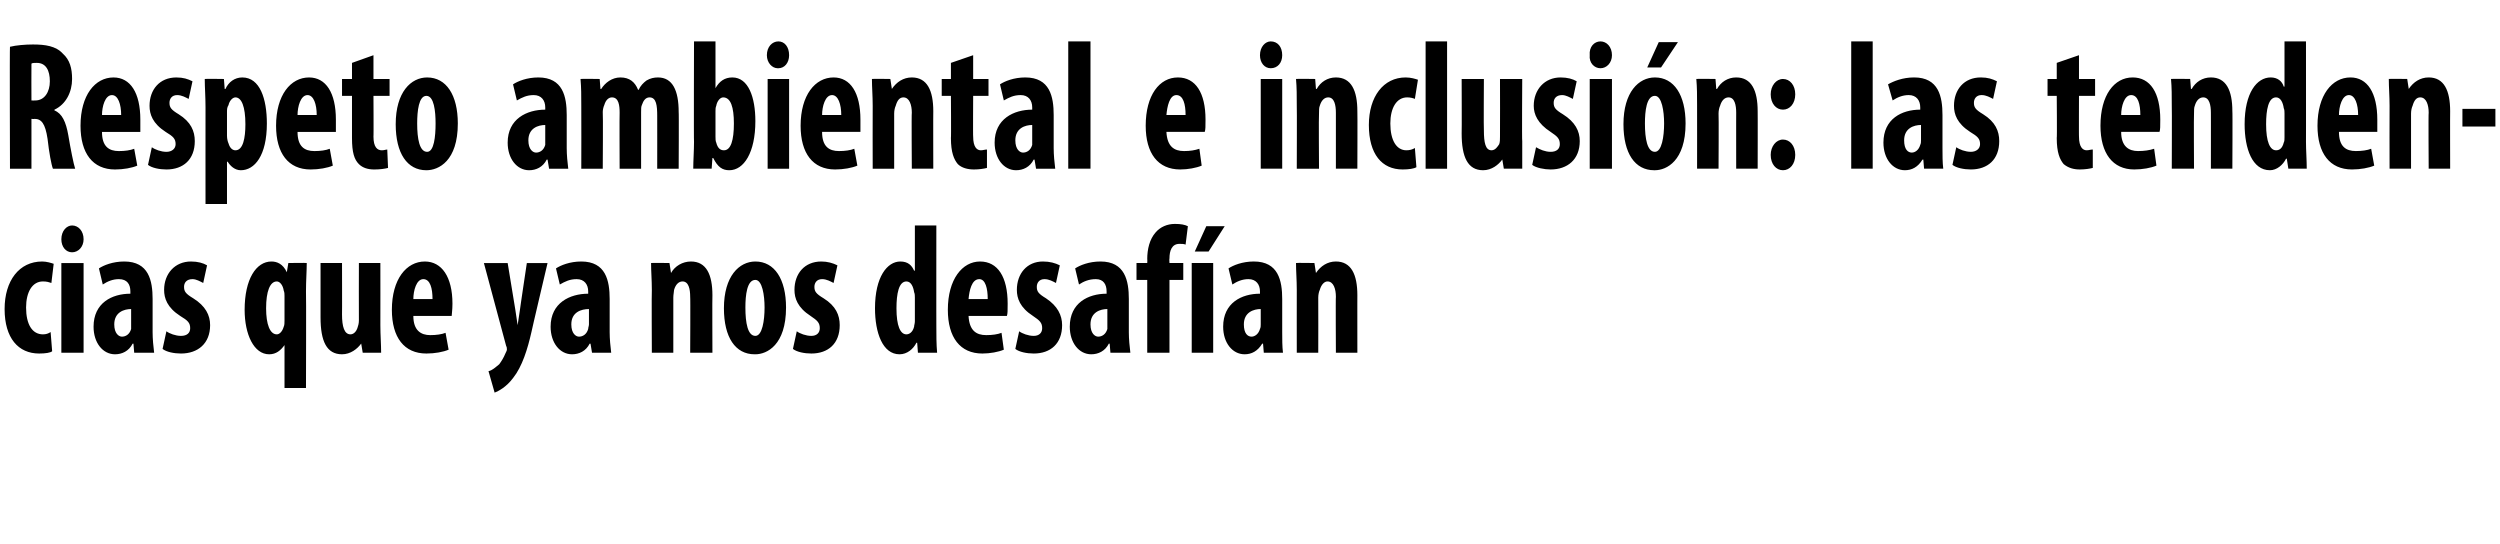
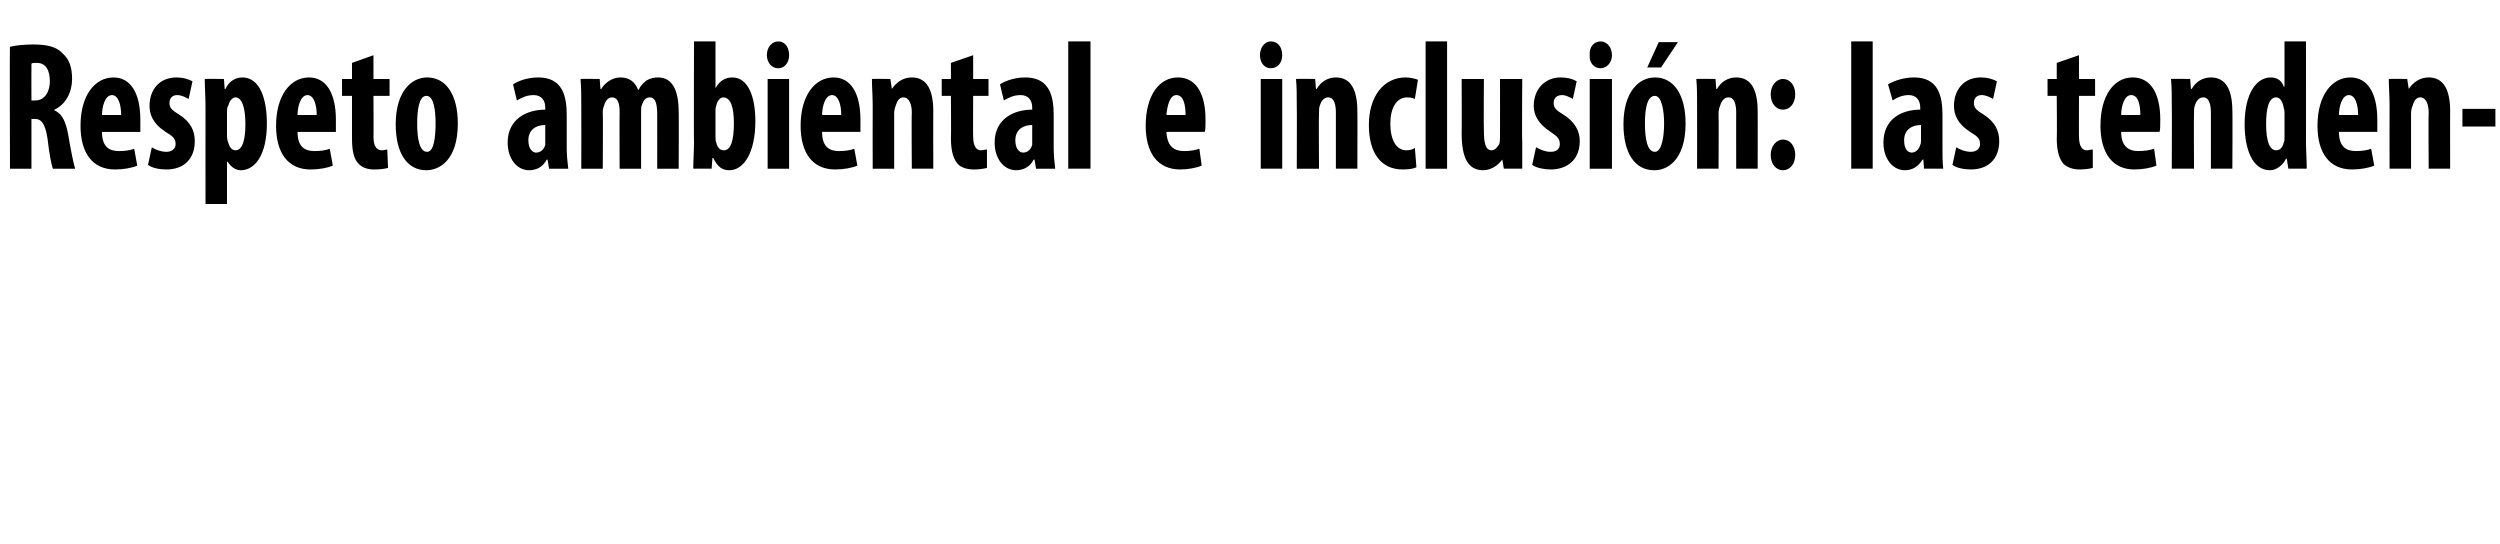
<svg xmlns="http://www.w3.org/2000/svg" version="1.1" width="326px" height="71px" viewBox="0 -4 326 71" style="top:-4px">
  <desc>Respeto ambiental e inclusi n: las tendencias que ya nos desaf an</desc>
  <defs />
  <g id="Polygon237669">
-     <path d="m6.8 41.8c-.2.2-.9.3-1.7.3c-2.7 0-4.5-2-4.5-5.8c0-3.7 1.9-6.2 4.9-6.2c.6 0 1.2.2 1.5.3c0 0-.3 2.5-.3 2.5c-.3-.1-.6-.2-1.1-.2c-1.4 0-2.2 1.4-2.2 3.4c0 2.2.8 3.5 2.2 3.5c.4 0 .7-.1 1-.3c0 0 .2 2.5.2 2.5zm1.2.2l0-11.7l2.9 0l0 11.7l-2.9 0zm1.4-13.1c-.8 0-1.4-.7-1.4-1.7c0-1.1.7-1.8 1.4-1.8c.8 0 1.5.7 1.5 1.8c0 1-.7 1.7-1.5 1.7c0 0 0 0 0 0zm10.5 10.4c0 .9.1 1.9.2 2.7c-.04 0-2.6 0-2.6 0l-.1-1.2c0 0-.08.05-.1 0c-.5 1-1.4 1.4-2.3 1.4c-1.6 0-2.8-1.5-2.8-3.6c0-3.1 2.4-4.3 4.8-4.3c0 0 0-.3 0-.3c0-.9-.4-1.6-1.5-1.6c-.8 0-1.5.3-2.1.7c0 0-.5-2.1-.5-2.1c.6-.4 1.8-.9 3.3-.9c3.2 0 3.7 2.5 3.7 4.9c0 0 0 4.3 0 4.3zm-2.8-3c-.9 0-2.2.4-2.2 2c0 1.2.6 1.6 1 1.6c.5 0 1-.3 1.2-1c0-.2 0-.4 0-.6c0 0 0-2 0-2zm4.6 2.9c.4.3 1.2.6 1.9.6c.8 0 1.2-.4 1.2-1c0-.7-.3-1-1.3-1.6c-1.7-1.1-2.1-2.3-2.1-3.4c0-2.1 1.4-3.7 3.5-3.7c.9 0 1.6.2 2.1.5c0 0-.5 2.3-.5 2.3c-.4-.2-.9-.5-1.4-.5c-.8 0-1.1.5-1.1 1c0 .6.2.9 1.2 1.5c1.6 1 2.2 2.2 2.2 3.5c0 2.4-1.6 3.7-3.8 3.7c-.9 0-1.9-.2-2.4-.6c0 0 .5-2.3.5-2.3zm15.4 1.8c0 0-.03-.01 0 0c-.5.7-1.1 1.2-2 1.2c-2 0-3.2-2.6-3.2-5.8c0-4 1.5-6.3 3.5-6.3c.7 0 1.5.3 2 1.4c-.01-.01 0 0 0 0l.2-1.2c0 0 2.43-.04 2.4 0c0 1-.1 2.3-.1 3.7c.04-.02 0 12.6 0 12.6l-2.8 0l0-5.6zm0-6.4c0-.2 0-.5-.1-.7c-.1-.7-.5-1.2-.9-1.2c-.9 0-1.4 1.3-1.4 3.5c0 2.1.5 3.4 1.4 3.4c.3 0 .7-.3.9-1c.1-.2.1-.5.1-.8c0 0 0-3.2 0-3.2zm12.5 3.8c0 1.3.1 2.5.1 3.6c0 0-2.4 0-2.4 0l-.2-1.2c0 0-.04-.05 0 0c-.5.7-1.4 1.4-2.5 1.4c-2 0-2.8-1.7-2.8-4.8c-.01-.03 0-7.1 0-7.1l2.8 0c0 0 .02 6.73 0 6.7c0 1.6.3 2.6 1.1 2.6c.5 0 .8-.5.9-.8c.1-.3.2-.6.2-1c-.02-.05 0-7.5 0-7.5l2.8 0c0 0 .01 8.12 0 8.1zm4.3-1.2c0 1.9 1 2.5 2.2 2.5c.8 0 1.5-.1 2-.3c0 0 .4 2.2.4 2.2c-.7.3-1.8.5-2.9.5c-2.9 0-4.5-2.1-4.5-5.7c0-4 1.9-6.3 4.3-6.3c2.2 0 3.6 2 3.6 5.5c0 .9-.1 1.3-.1 1.6c0 0-5 0-5 0zm2.5-2.2c0-1.4-.3-2.6-1.2-2.6c-.9 0-1.3 1.5-1.3 2.6c0 0 2.5 0 2.5 0zm9.8-4.7c0 0 1 6.08 1 6.1c.1.7.2 1.3.3 2c0 0 0 0 0 0c.1-.6.2-1.3.3-2c-.02.03.9-6.1.9-6.1l2.7 0c0 0-2.13 9.04-2.1 9c-.5 2.2-1.2 4.5-2.4 6c-.9 1.2-1.9 1.7-2.4 1.9c0 0-.8-2.8-.8-2.8c.5-.1.9-.5 1.4-.9c.3-.4.6-.9.8-1.4c.1-.2.2-.4.2-.5c0-.2 0-.3-.1-.5c.01.04-2.9-10.8-2.9-10.8l3.1 0zm13.3 9c0 .9.1 1.9.2 2.7c-.01 0-2.5 0-2.5 0l-.2-1.2c0 0-.05.05-.1 0c-.5 1-1.4 1.4-2.3 1.4c-1.6 0-2.8-1.5-2.8-3.6c0-3.1 2.5-4.3 4.9-4.3c0 0 0-.3 0-.3c0-.9-.5-1.6-1.5-1.6c-.9 0-1.5.3-2.2.7c0 0-.5-2.1-.5-2.1c.6-.4 1.8-.9 3.3-.9c3.2 0 3.7 2.5 3.7 4.9c0 0 0 4.3 0 4.3zm-2.7-3c-1 0-2.3.4-2.3 2c0 1.2.6 1.6 1 1.6c.5 0 1-.3 1.2-1c0-.2.1-.4.1-.6c0 0 0-2 0-2zm8.2-2.5c0-1.3-.1-2.4-.1-3.5c-.03-.04 2.4 0 2.4 0l.2 1.3c0 0 .01.01 0 0c.5-.9 1.5-1.5 2.6-1.5c2 0 2.8 1.7 2.8 4.4c-.03-.04 0 7.5 0 7.5l-2.9 0c0 0 .04-7.34 0-7.3c0-1-.2-2-1-2c-.5 0-.9.4-1.1 1.1c0 .2-.1.6-.1 1c-.01.05 0 7.2 0 7.2l-2.8 0c0 0-.04-8.21 0-8.2zm13.4 8.4c-2.5 0-4-2.2-4-6c0-4.2 2-6.1 4.1-6.1c2.5 0 4 2.3 4 6c0 4.9-2.5 6.1-4 6.1c0 0-.1 0-.1 0zm.1-2.4c.9 0 1.2-2 1.2-3.7c0-1.6-.3-3.6-1.2-3.6c-1.1 0-1.3 2-1.3 3.6c0 2 .3 3.7 1.3 3.7c0 0 0 0 0 0zm5.4-.6c.4.3 1.2.6 1.9.6c.7 0 1.1-.4 1.1-1c0-.7-.3-1-1.2-1.6c-1.7-1.1-2.1-2.3-2.1-3.4c0-2.1 1.3-3.7 3.5-3.7c.8 0 1.5.2 2.1.5c0 0-.5 2.3-.5 2.3c-.4-.2-.9-.5-1.5-.5c-.7 0-1 .5-1 1c0 .6.2.9 1.2 1.5c1.6 1 2.1 2.2 2.1 3.5c0 2.4-1.5 3.7-3.7 3.7c-.9 0-1.9-.2-2.4-.6c0 0 .5-2.3.5-2.3zm18.2-13.8c0 0-.01 13.14 0 13.1c0 1.1 0 2.4.1 3.5c-.03 0-2.5 0-2.5 0l-.1-1.3c0 0-.08-.02-.1 0c-.4.8-1.2 1.5-2.2 1.5c-2.2 0-3.2-2.8-3.2-6c0-4.1 1.6-6.1 3.3-6.1c1 0 1.5.5 1.8 1.2c.01-.03.1 0 .1 0l0-5.9l2.8 0zm-2.8 9.4c0-.2 0-.5-.1-.7c-.1-.7-.4-1.4-1-1.4c-1 0-1.3 1.6-1.3 3.5c0 2.3.5 3.4 1.3 3.4c.3 0 .8-.2 1-1c0-.2.1-.4.1-.7c0 0 0-3.1 0-3.1zm7 2.4c.1 1.9 1 2.5 2.3 2.5c.8 0 1.5-.1 2-.3c0 0 .3 2.2.3 2.2c-.7.3-1.8.5-2.8.5c-2.9 0-4.5-2.1-4.5-5.7c0-4 1.9-6.3 4.2-6.3c2.3 0 3.6 2 3.6 5.5c0 .9 0 1.3-.1 1.6c0 0-5 0-5 0zm2.5-2.2c0-1.4-.3-2.6-1.1-2.6c-1 0-1.3 1.5-1.4 2.6c0 0 2.5 0 2.5 0zm4.1 4.2c.4.3 1.2.6 1.9.6c.7 0 1.1-.4 1.1-1c0-.7-.3-1-1.2-1.6c-1.7-1.1-2.1-2.3-2.1-3.4c0-2.1 1.3-3.7 3.4-3.7c.9 0 1.6.2 2.2.5c0 0-.5 2.3-.5 2.3c-.4-.2-.9-.5-1.5-.5c-.7 0-1 .5-1 1c0 .6.2.9 1.2 1.5c1.5 1 2.1 2.2 2.1 3.5c0 2.4-1.5 3.7-3.7 3.7c-.9 0-1.9-.2-2.4-.6c0 0 .5-2.3.5-2.3zm14.3.1c0 .9.1 1.9.2 2.7c-.03 0-2.6 0-2.6 0l-.1-1.2c0 0-.08.05-.1 0c-.5 1-1.4 1.4-2.3 1.4c-1.6 0-2.8-1.5-2.8-3.6c0-3.1 2.4-4.3 4.8-4.3c0 0 0-.3 0-.3c0-.9-.4-1.6-1.4-1.6c-.9 0-1.6.3-2.2.7c0 0-.5-2.1-.5-2.1c.6-.4 1.8-.9 3.3-.9c3.2 0 3.7 2.5 3.7 4.9c0 0 0 4.3 0 4.3zm-2.8-3c-.9 0-2.2.4-2.2 2c0 1.2.6 1.6 1 1.6c.5 0 1-.3 1.2-1c0-.2 0-.4 0-.6c0 0 0-2 0-2zm5.2 5.7l0-9.5l-1.4 0l0-2.2l1.4 0c0 0 .03-.49 0-.5c0-1.3.3-2.6 1.1-3.5c.6-.7 1.5-1.1 2.5-1.1c.8 0 1.3.1 1.7.3c0 0-.3 2.4-.3 2.4c-.2-.1-.5-.1-.8-.1c-1 0-1.3.9-1.3 1.9c-.04.01 0 .6 0 .6l1.8 0l0 2.2l-1.8 0l0 9.5l-2.9 0zm5.8 0l0-11.7l2.8 0l0 11.7l-2.8 0zm4.3-16.5l-2.1 3.3l-1.8 0l1.5-3.3l2.4 0zm7.5 13.8c0 .9 0 1.9.1 2.7c.04 0-2.5 0-2.5 0l-.1-1.2c0 0-.1.05-.1 0c-.6 1-1.4 1.4-2.3 1.4c-1.6 0-2.8-1.5-2.8-3.6c0-3.1 2.4-4.3 4.8-4.3c0 0 0-.3 0-.3c0-.9-.5-1.6-1.5-1.6c-.8 0-1.5.3-2.1.7c0 0-.5-2.1-.5-2.1c.6-.4 1.8-.9 3.3-.9c3.2 0 3.7 2.5 3.7 4.9c0 0 0 4.3 0 4.3zm-2.8-3c-.9 0-2.2.4-2.2 2c0 1.2.5 1.6 1 1.6c.4 0 .9-.3 1.1-1c.1-.2.1-.4.1-.6c0 0 0-2 0-2zm4.7-2.5c0-1.3-.1-2.4-.1-3.5c0-.04 2.4 0 2.4 0l.2 1.3c0 0 .03.01 0 0c.6-.9 1.5-1.5 2.6-1.5c2 0 2.8 1.7 2.8 4.4c-.01-.04 0 7.5 0 7.5l-2.8 0c0 0-.04-7.34 0-7.3c0-1-.3-2-1.1-2c-.4 0-.8.4-1 1.1c-.1.2-.2.6-.2 1c.02.05 0 7.2 0 7.2l-2.8 0c0 0-.01-8.21 0-8.2z" stroke="none" fill="#000" />
-   </g>
+     </g>
  <g id="Polygon237668">
    <path d="m1.3 2.1c.8-.2 2-.3 3-.3c1.6 0 3 .2 3.9 1.2c.9.8 1.2 1.9 1.2 3.3c0 1.7-.8 3.3-2.3 4c0 0 0 .1 0 .1c1 .4 1.5 1.5 1.8 3.2c.3 1.8.7 3.8.9 4.4c0 0-2.9 0-2.9 0c-.2-.5-.5-2.1-.7-3.9c-.3-2-.8-2.6-1.7-2.6c.01.04-.4 0-.4 0l0 6.5l-2.8 0c0 0-.05-15.94 0-15.9zm2.8 7c0 0 .5.02.5 0c1.2 0 1.9-1.1 1.9-2.5c0-1.4-.5-2.4-1.7-2.4c-.3 0-.6 0-.7.1c-.02 0 0 4.8 0 4.8zm9.2 4.1c0 1.9.9 2.5 2.2 2.5c.8 0 1.5-.1 2-.3c0 0 .4 2.2.4 2.2c-.7.3-1.8.5-2.9.5c-2.9 0-4.5-2.1-4.5-5.7c0-4 1.9-6.3 4.3-6.3c2.2 0 3.5 2 3.5 5.5c0 .9 0 1.3 0 1.6c0 0-5 0-5 0zm2.5-2.2c0-1.4-.4-2.6-1.2-2.6c-.9 0-1.3 1.5-1.3 2.6c0 0 2.5 0 2.5 0zm4 4.2c.4.3 1.2.6 1.9.6c.7 0 1.2-.4 1.2-1c0-.7-.3-1-1.3-1.6c-1.7-1.1-2.1-2.3-2.1-3.4c0-2.1 1.3-3.7 3.5-3.7c.9 0 1.5.2 2.1.5c0 0-.5 2.3-.5 2.3c-.4-.2-.9-.5-1.5-.5c-.7 0-1 .5-1 1c0 .6.2.9 1.2 1.5c1.6 1 2.1 2.2 2.1 3.5c0 2.4-1.5 3.7-3.7 3.7c-.9 0-1.9-.2-2.4-.6c0 0 .5-2.3.5-2.3zm7-5.2c0-1.4-.1-2.6-.1-3.7c.01-.04 2.5 0 2.5 0l.1 1.3c0 0 .06.03.1 0c.4-.9 1.2-1.5 2.2-1.5c2.3 0 3.2 2.8 3.2 6c0 4.2-1.6 6.1-3.4 6.1c-.8 0-1.4-.6-1.7-1.1c-.04-.04-.1 0-.1 0l0 5.5l-2.8 0c0 0-.01-12.62 0-12.6zm2.8 3.7c0 .4.1.8.2 1c.2.7.6.9.9.9c1 0 1.3-1.6 1.3-3.4c0-2.3-.5-3.5-1.3-3.5c-.4 0-.8.5-.9 1c-.2.3-.2.6-.2.9c0 0 0 3.1 0 3.1zm9.2-.5c0 1.9.9 2.5 2.2 2.5c.8 0 1.5-.1 2-.3c0 0 .4 2.2.4 2.2c-.7.3-1.8.5-2.9.5c-2.9 0-4.5-2.1-4.5-5.7c0-4 1.9-6.3 4.3-6.3c2.2 0 3.5 2 3.5 5.5c0 .9 0 1.3 0 1.6c0 0-5 0-5 0zm2.5-2.2c0-1.4-.4-2.6-1.2-2.6c-.9 0-1.3 1.5-1.3 2.6c0 0 2.5 0 2.5 0zm7.4-7.8l0 3.1l2.1 0l0 2.2l-2.1 0c0 0 .03 5.35 0 5.3c0 1.4.5 1.8 1.1 1.8c.3 0 .5-.1.7-.1c0 0 .1 2.4.1 2.4c-.4.1-1 .2-1.8.2c-.8 0-1.5-.2-2-.7c-.6-.6-.9-1.5-.9-3.4c0 .04 0-5.5 0-5.5l-1.3 0l0-2.2l1.3 0l0-2.1l2.8-1zm6.9 15c-2.5 0-4-2.2-4-6c0-4.2 2-6.1 4.1-6.1c2.5 0 4 2.3 4 6c0 4.9-2.5 6.1-4.1 6.1c0 0 0 0 0 0zm.1-2.4c.9 0 1.1-2 1.1-3.7c0-1.6-.2-3.6-1.2-3.6c-1 0-1.2 2-1.2 3.6c0 2 .3 3.7 1.3 3.7c0 0 0 0 0 0zm18.2-.5c0 .9.1 1.9.2 2.7c-.01 0-2.5 0-2.5 0l-.2-1.2c0 0-.06.05-.1 0c-.5 1-1.4 1.4-2.3 1.4c-1.6 0-2.8-1.5-2.8-3.6c0-3.1 2.5-4.3 4.9-4.3c0 0 0-.3 0-.3c0-.9-.5-1.6-1.5-1.6c-.9 0-1.5.3-2.2.7c0 0-.5-2.1-.5-2.1c.6-.4 1.8-.9 3.3-.9c3.2 0 3.7 2.5 3.7 4.9c0 0 0 4.3 0 4.3zm-2.8-3c-.9 0-2.2.4-2.2 2c0 1.2.6 1.6 1 1.6c.5 0 1-.3 1.2-1c0-.2 0-.4 0-.6c0 0 0-2 0-2zm4.7-2.5c0-1.3 0-2.4-.1-3.5c.03-.04 2.5 0 2.5 0l.1 1.3c0 0 .09.03.1 0c.5-.8 1.4-1.5 2.5-1.5c1.2 0 1.9.6 2.3 1.6c0 0 .1 0 .1 0c.2-.5.6-.9 1-1.2c.5-.3 1-.4 1.5-.4c1.9 0 2.7 1.7 2.7 4.5c.04-.04 0 7.4 0 7.4l-2.8 0c0 0 .01-6.91 0-6.9c0-1.3-.1-2.4-1-2.4c-.5 0-.8.4-1 1c-.1.2-.1.5-.1.9c0-.02 0 7.4 0 7.4l-2.8 0c0 0-.03-7.34 0-7.3c0-.9-.1-2-1-2c-.4 0-.8.3-1 1c-.1.2-.2.6-.2.9c.05.03 0 7.4 0 7.4l-2.8 0c0 0 .02-8.21 0-8.2zm14.7-8.4l2.8 0l0 6.1c0 0 .03-.04 0 0c.5-.9 1.2-1.4 2.2-1.4c2.1 0 3 2.6 3 5.7c0 4.1-1.5 6.4-3.4 6.4c-.9 0-1.5-.4-2.1-1.6c0 .03-.1 0-.1 0l-.1 1.4c0 0-2.43 0-2.4 0c0-1 .1-2.4.1-3.5c-.04.04 0-13.1 0-13.1zm2.8 12.4c0 .3 0 .6.1.8c.2.8.6 1 1 1c.9 0 1.3-1.3 1.3-3.5c0-2.1-.4-3.4-1.4-3.4c-.4 0-.8.5-.9 1.1c-.1.2-.1.5-.1.7c0 0 0 3.3 0 3.3zm6.8 4.2l0-11.7l2.8 0l0 11.7l-2.8 0zm1.3-13.1c-.7 0-1.4-.7-1.4-1.7c0-1.1.7-1.8 1.5-1.8c.8 0 1.4.7 1.4 1.8c0 1-.6 1.7-1.4 1.7c0 0-.1 0-.1 0zm5.8 8.3c0 1.9.9 2.5 2.2 2.5c.8 0 1.5-.1 2-.3c0 0 .4 2.2.4 2.2c-.7.3-1.8.5-2.9.5c-2.9 0-4.5-2.1-4.5-5.7c0-4 1.9-6.3 4.3-6.3c2.2 0 3.5 2 3.5 5.5c0 .9 0 1.3 0 1.6c0 0-5 0-5 0zm2.5-2.2c0-1.4-.4-2.6-1.2-2.6c-.9 0-1.3 1.5-1.3 2.6c0 0 2.5 0 2.5 0zm4.1-1.2c0-1.3-.1-2.4-.1-3.5c-.01-.04 2.4 0 2.4 0l.2 1.3c0 0 .03.01 0 0c.6-.9 1.5-1.5 2.6-1.5c2 0 2.8 1.7 2.8 4.4c-.02-.04 0 7.5 0 7.5l-2.8 0c0 0-.05-7.34 0-7.3c0-1-.3-2-1.1-2c-.5 0-.8.4-1 1.1c-.1.2-.2.6-.2 1c.01.05 0 7.2 0 7.2l-2.8 0c0 0-.02-8.21 0-8.2zm13.1-6.6l0 3.1l2 0l0 2.2l-2 0c0 0-.03 5.35 0 5.3c0 1.4.5 1.8 1 1.8c.3 0 .5-.1.8-.1c0 0 0 2.4 0 2.4c-.4.1-1 .2-1.7.2c-.8 0-1.6-.2-2.1-.7c-.5-.6-.9-1.5-.9-3.4c.04.04 0-5.5 0-5.5l-1.2 0l0-2.2l1.2 0l0-2.1l2.9-1zm10.5 12.1c0 .9.1 1.9.2 2.7c-.01 0-2.5 0-2.5 0l-.2-1.2c0 0-.06.05-.1 0c-.5 1-1.4 1.4-2.3 1.4c-1.6 0-2.8-1.5-2.8-3.6c0-3.1 2.5-4.3 4.9-4.3c0 0 0-.3 0-.3c0-.9-.5-1.6-1.5-1.6c-.9 0-1.5.3-2.2.7c0 0-.5-2.1-.5-2.1c.6-.4 1.8-.9 3.3-.9c3.2 0 3.7 2.5 3.7 4.9c0 0 0 4.3 0 4.3zm-2.8-3c-.9 0-2.2.4-2.2 2c0 1.2.6 1.6 1 1.6c.5 0 1-.3 1.2-1c0-.2 0-.4 0-.6c0 0 0-2 0-2zm4.7-10.9l2.9 0l0 16.6l-2.9 0l0-16.6zm12.8 11.8c.1 1.9 1 2.5 2.3 2.5c.8 0 1.4-.1 2-.3c0 0 .3 2.2.3 2.2c-.7.3-1.8.5-2.8.5c-2.9 0-4.5-2.1-4.5-5.7c0-4 1.8-6.3 4.2-6.3c2.3 0 3.6 2 3.6 5.5c0 .9 0 1.3-.1 1.6c0 0-5 0-5 0zm2.5-2.2c0-1.4-.3-2.6-1.2-2.6c-.9 0-1.2 1.5-1.3 2.6c0 0 2.5 0 2.5 0zm9.8 7l0-11.7l2.8 0l0 11.7l-2.8 0zm1.3-13.1c-.8 0-1.4-.7-1.4-1.7c0-1.1.7-1.8 1.4-1.8c.9 0 1.5.7 1.5 1.8c0 1-.6 1.7-1.5 1.7c0 0 0 0 0 0zm3.4 4.9c0-1.3 0-2.4-.1-3.5c.04-.04 2.5 0 2.5 0l.1 1.3c0 0 .07.01.1 0c.5-.9 1.4-1.5 2.5-1.5c2 0 2.8 1.7 2.8 4.4c.03-.04 0 7.5 0 7.5l-2.8 0c0 0 0-7.34 0-7.3c0-1-.2-2-1-2c-.5 0-.9.4-1.1 1.1c-.1.2-.1.6-.1 1c-.05.05 0 7.2 0 7.2l-2.9 0c0 0 .03-8.21 0-8.2zm15.6 8c-.3.2-1 .3-1.8.3c-2.7 0-4.4-2-4.4-5.8c0-3.7 1.9-6.2 4.8-6.2c.7 0 1.3.2 1.6.3c0 0-.4 2.5-.4 2.5c-.2-.1-.6-.2-1-.2c-1.4 0-2.2 1.4-2.2 3.4c0 2.2.8 3.5 2.1 3.5c.4 0 .8-.1 1.1-.3c0 0 .2 2.5.2 2.5zm1.2-16.4l2.8 0l0 16.6l-2.8 0l0-16.6zm12.6 13c0 1.3 0 2.5 0 3.6c.04 0-2.4 0-2.4 0l-.2-1.2c0 0 0-.05 0 0c-.5.7-1.4 1.4-2.5 1.4c-2 0-2.8-1.7-2.8-4.8c.03-.03 0-7.1 0-7.1l2.9 0c0 0-.04 6.73 0 6.7c0 1.6.2 2.6 1 2.6c.5 0 .8-.5 1-.8c.1-.3.1-.6.1-1c.02-.05 0-7.5 0-7.5l2.9 0c0 0-.05 8.12 0 8.1zm1.8.8c.5.3 1.2.6 1.9.6c.8 0 1.2-.4 1.2-1c0-.7-.3-1-1.2-1.6c-1.7-1.1-2.2-2.3-2.2-3.4c0-2.1 1.4-3.7 3.5-3.7c.9 0 1.6.2 2.1.5c0 0-.5 2.3-.5 2.3c-.4-.2-.9-.5-1.4-.5c-.8 0-1.1.5-1.1 1c0 .6.2.9 1.2 1.5c1.6 1 2.2 2.2 2.2 3.5c0 2.4-1.6 3.7-3.8 3.7c-.8 0-1.9-.2-2.4-.6c0 0 .5-2.3.5-2.3zm7 2.8l0-11.7l2.9 0l0 11.7l-2.9 0zm1.4-13.1c-.8 0-1.5-.7-1.4-1.7c-.1-1.1.6-1.8 1.4-1.8c.8 0 1.5.7 1.5 1.8c0 1-.7 1.7-1.5 1.7c0 0 0 0 0 0zm7 13.3c-2.5 0-4-2.2-4-6c0-4.2 2-6.1 4.1-6.1c2.5 0 4 2.3 4 6c0 4.9-2.5 6.1-4 6.1c0 0-.1 0-.1 0zm.1-2.4c.9 0 1.2-2 1.2-3.7c0-1.6-.3-3.6-1.2-3.6c-1.1 0-1.3 2-1.3 3.6c0 2 .3 3.7 1.3 3.7c0 0 0 0 0 0zm3-14.3l-2.2 3.3l-1.8 0l1.5-3.3l2.5 0zm2.5 8.3c0-1.3 0-2.4-.1-3.5c.03-.04 2.5 0 2.5 0l.1 1.3c0 0 .06.01.1 0c.5-.9 1.4-1.5 2.5-1.5c2 0 2.8 1.7 2.8 4.4c.02-.04 0 7.5 0 7.5l-2.8 0c0 0-.01-7.34 0-7.3c0-1-.2-2-1-2c-.5 0-.9.4-1.1 1.1c-.1.2-.2.6-.2 1c.04.05 0 7.2 0 7.2l-2.8 0c0 0 .01-8.21 0-8.2zm11.2.5c-.9 0-1.6-.8-1.6-2c0-1.1.7-2 1.6-2c.9 0 1.6.8 1.6 2c0 1.2-.7 2-1.6 2c0 0 0 0 0 0zm0 7.9c-.9 0-1.6-.8-1.6-2c0-1.1.7-2 1.6-2c.9 0 1.6.8 1.6 2c0 1.2-.7 2-1.6 2c0 0 0 0 0 0zm8.9-16.8l2.8 0l0 16.6l-2.8 0l0-16.6zm11.9 13.9c0 .9 0 1.9.1 2.7c.04 0-2.5 0-2.5 0l-.1-1.2c0 0-.1.05-.1 0c-.6 1-1.4 1.4-2.3 1.4c-1.6 0-2.8-1.5-2.8-3.6c0-3.1 2.4-4.3 4.8-4.3c0 0 0-.3 0-.3c0-.9-.5-1.6-1.5-1.6c-.8 0-1.5.3-2.1.7c0 0-.6-2.1-.6-2.1c.7-.4 1.9-.9 3.4-.9c3.2 0 3.7 2.5 3.7 4.9c0 0 0 4.3 0 4.3zm-2.8-3c-.9 0-2.2.4-2.2 2c0 1.2.5 1.6 1 1.6c.4 0 .9-.3 1.1-1c.1-.2.1-.4.1-.6c0 0 0-2 0-2zm4.6 2.9c.4.3 1.2.6 1.9.6c.7 0 1.2-.4 1.2-1c0-.7-.3-1-1.3-1.6c-1.7-1.1-2.1-2.3-2.1-3.4c0-2.1 1.3-3.7 3.5-3.7c.9 0 1.5.2 2.1.5c0 0-.5 2.3-.5 2.3c-.4-.2-.9-.5-1.5-.5c-.7 0-1 .5-1 1c0 .6.2.9 1.2 1.5c1.6 1 2.1 2.2 2.1 3.5c0 2.4-1.5 3.7-3.7 3.7c-.9 0-1.9-.2-2.4-.6c0 0 .5-2.3.5-2.3zm16-12l0 3.1l2.1 0l0 2.2l-2.1 0c0 0-.02 5.35 0 5.3c0 1.4.5 1.8 1 1.8c.3 0 .5-.1.8-.1c0 0 0 2.4 0 2.4c-.4.1-1 .2-1.7.2c-.8 0-1.5-.2-2.1-.7c-.5-.6-.9-1.5-.9-3.4c.05.04 0-5.5 0-5.5l-1.2 0l0-2.2l1.2 0l0-2.1l2.9-1zm5.5 10c0 1.9 1 2.5 2.2 2.5c.8 0 1.5-.1 2.1-.3c0 0 .3 2.2.3 2.2c-.7.3-1.8.5-2.9.5c-2.8 0-4.4-2.1-4.4-5.7c0-4 1.8-6.3 4.2-6.3c2.3 0 3.6 2 3.6 5.5c0 .9 0 1.3-.1 1.6c0 0-5 0-5 0zm2.5-2.2c0-1.4-.3-2.6-1.2-2.6c-.9 0-1.3 1.5-1.3 2.6c0 0 2.5 0 2.5 0zm4.1-1.2c0-1.3 0-2.4-.1-3.5c.05-.04 2.5 0 2.5 0l.1 1.3c0 0 .08.01.1 0c.5-.9 1.4-1.5 2.5-1.5c2 0 2.8 1.7 2.8 4.4c.04-.04 0 7.5 0 7.5l-2.8 0c0 0 .01-7.34 0-7.3c0-1-.2-2-1-2c-.5 0-.9.4-1.1 1.1c-.1.2-.1.6-.1 1c-.04.05 0 7.2 0 7.2l-2.9 0c0 0 .03-8.21 0-8.2zm17.5-8.4c0 0 .01 13.14 0 13.1c0 1.1.1 2.4.1 3.5c-.01 0-2.4 0-2.4 0l-.2-1.3c0 0-.06-.02-.1 0c-.4.8-1.2 1.5-2.1 1.5c-2.3 0-3.3-2.8-3.3-6c0-4.1 1.6-6.1 3.4-6.1c.9 0 1.5.5 1.7 1.2c.03-.03.1 0 .1 0l0-5.9l2.8 0zm-2.8 9.4c0-.2 0-.5-.1-.7c-.1-.7-.4-1.4-1-1.4c-1 0-1.3 1.6-1.3 3.5c0 2.3.5 3.4 1.3 3.4c.4 0 .8-.2 1-1c.1-.2.1-.4.1-.7c0 0 0-3.1 0-3.1zm7.1 2.4c0 1.9.9 2.5 2.2 2.5c.8 0 1.5-.1 2-.3c0 0 .4 2.2.4 2.2c-.7.3-1.8.5-2.9.5c-2.9 0-4.5-2.1-4.5-5.7c0-4 1.9-6.3 4.3-6.3c2.2 0 3.5 2 3.5 5.5c0 .9 0 1.3 0 1.6c0 0-5 0-5 0zm2.5-2.2c0-1.4-.4-2.6-1.2-2.6c-.9 0-1.3 1.5-1.3 2.6c0 0 2.5 0 2.5 0zm4.1-1.2c0-1.3-.1-2.4-.1-3.5c-.01-.04 2.4 0 2.4 0l.2 1.3c0 0 .02.01 0 0c.6-.9 1.5-1.5 2.6-1.5c2 0 2.8 1.7 2.8 4.4c-.02-.04 0 7.5 0 7.5l-2.8 0c0 0-.05-7.34 0-7.3c0-1-.3-2-1.1-2c-.5 0-.8.4-1 1.1c-.1.2-.2.6-.2 1c.01.05 0 7.2 0 7.2l-2.8 0c0 0-.02-8.21 0-8.2zm13.8.4l0 2.3l-4.3 0l0-2.3l4.3 0z" stroke="none" fill="#000" />
  </g>
</svg>